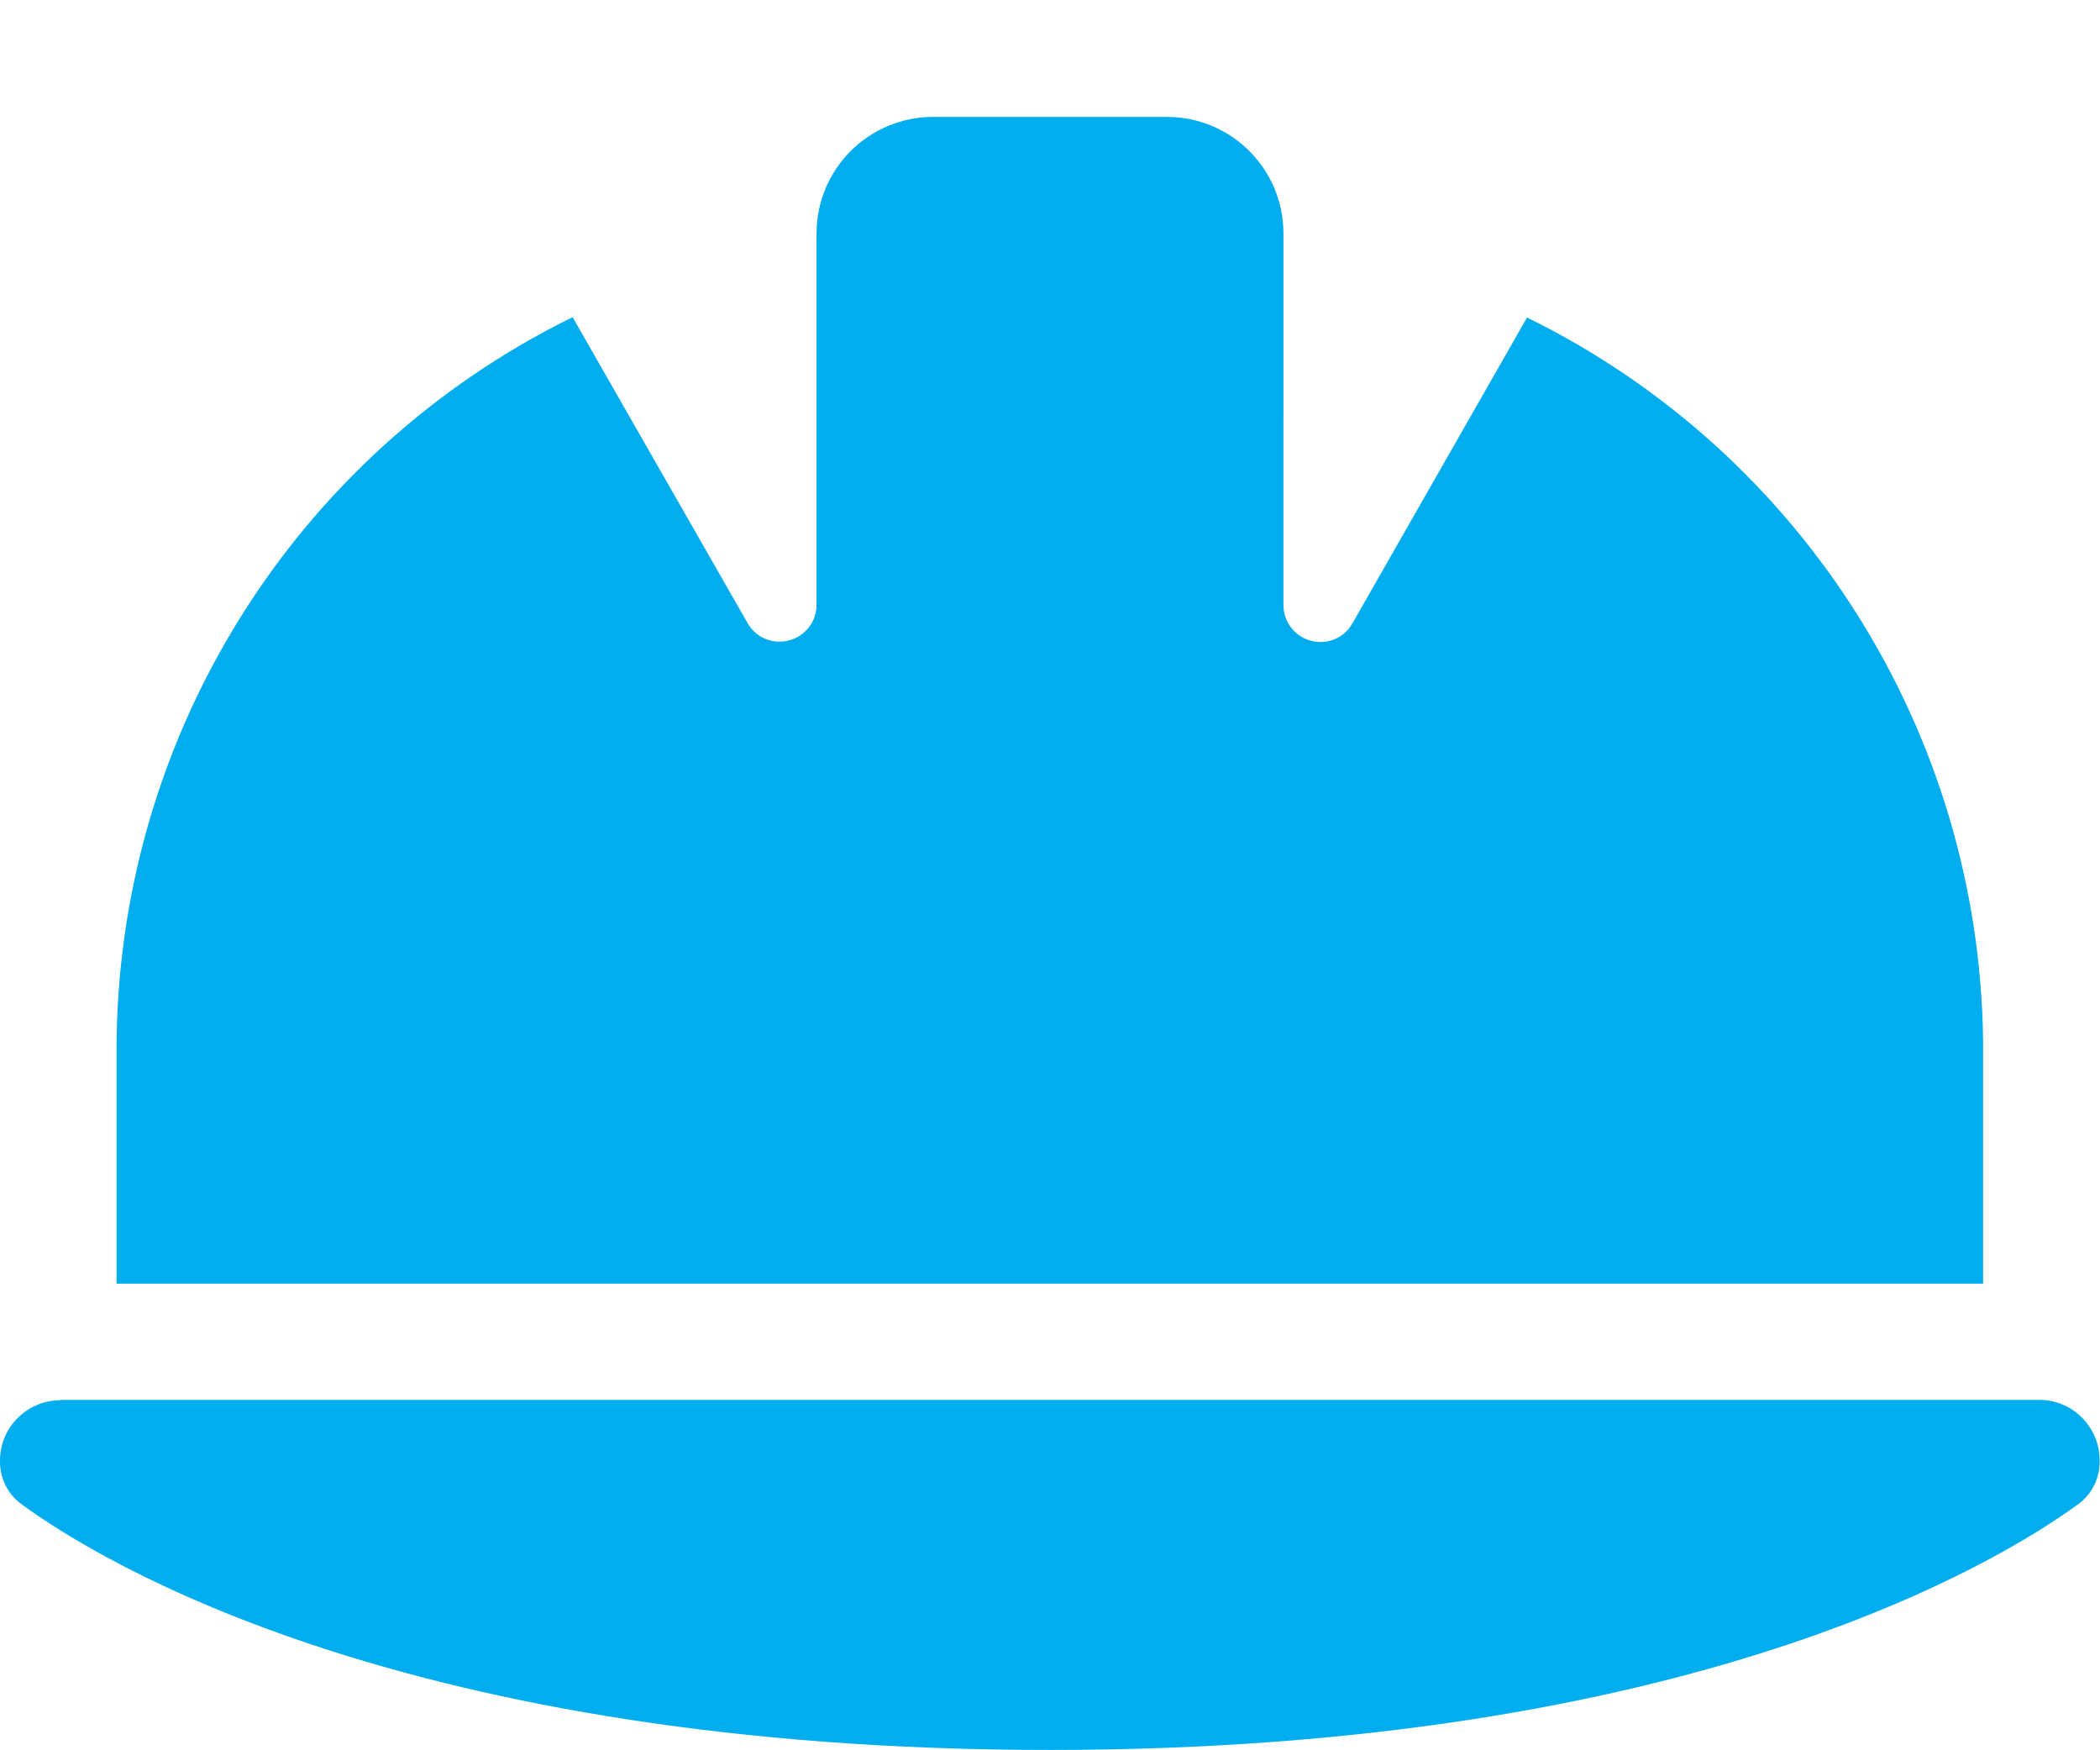
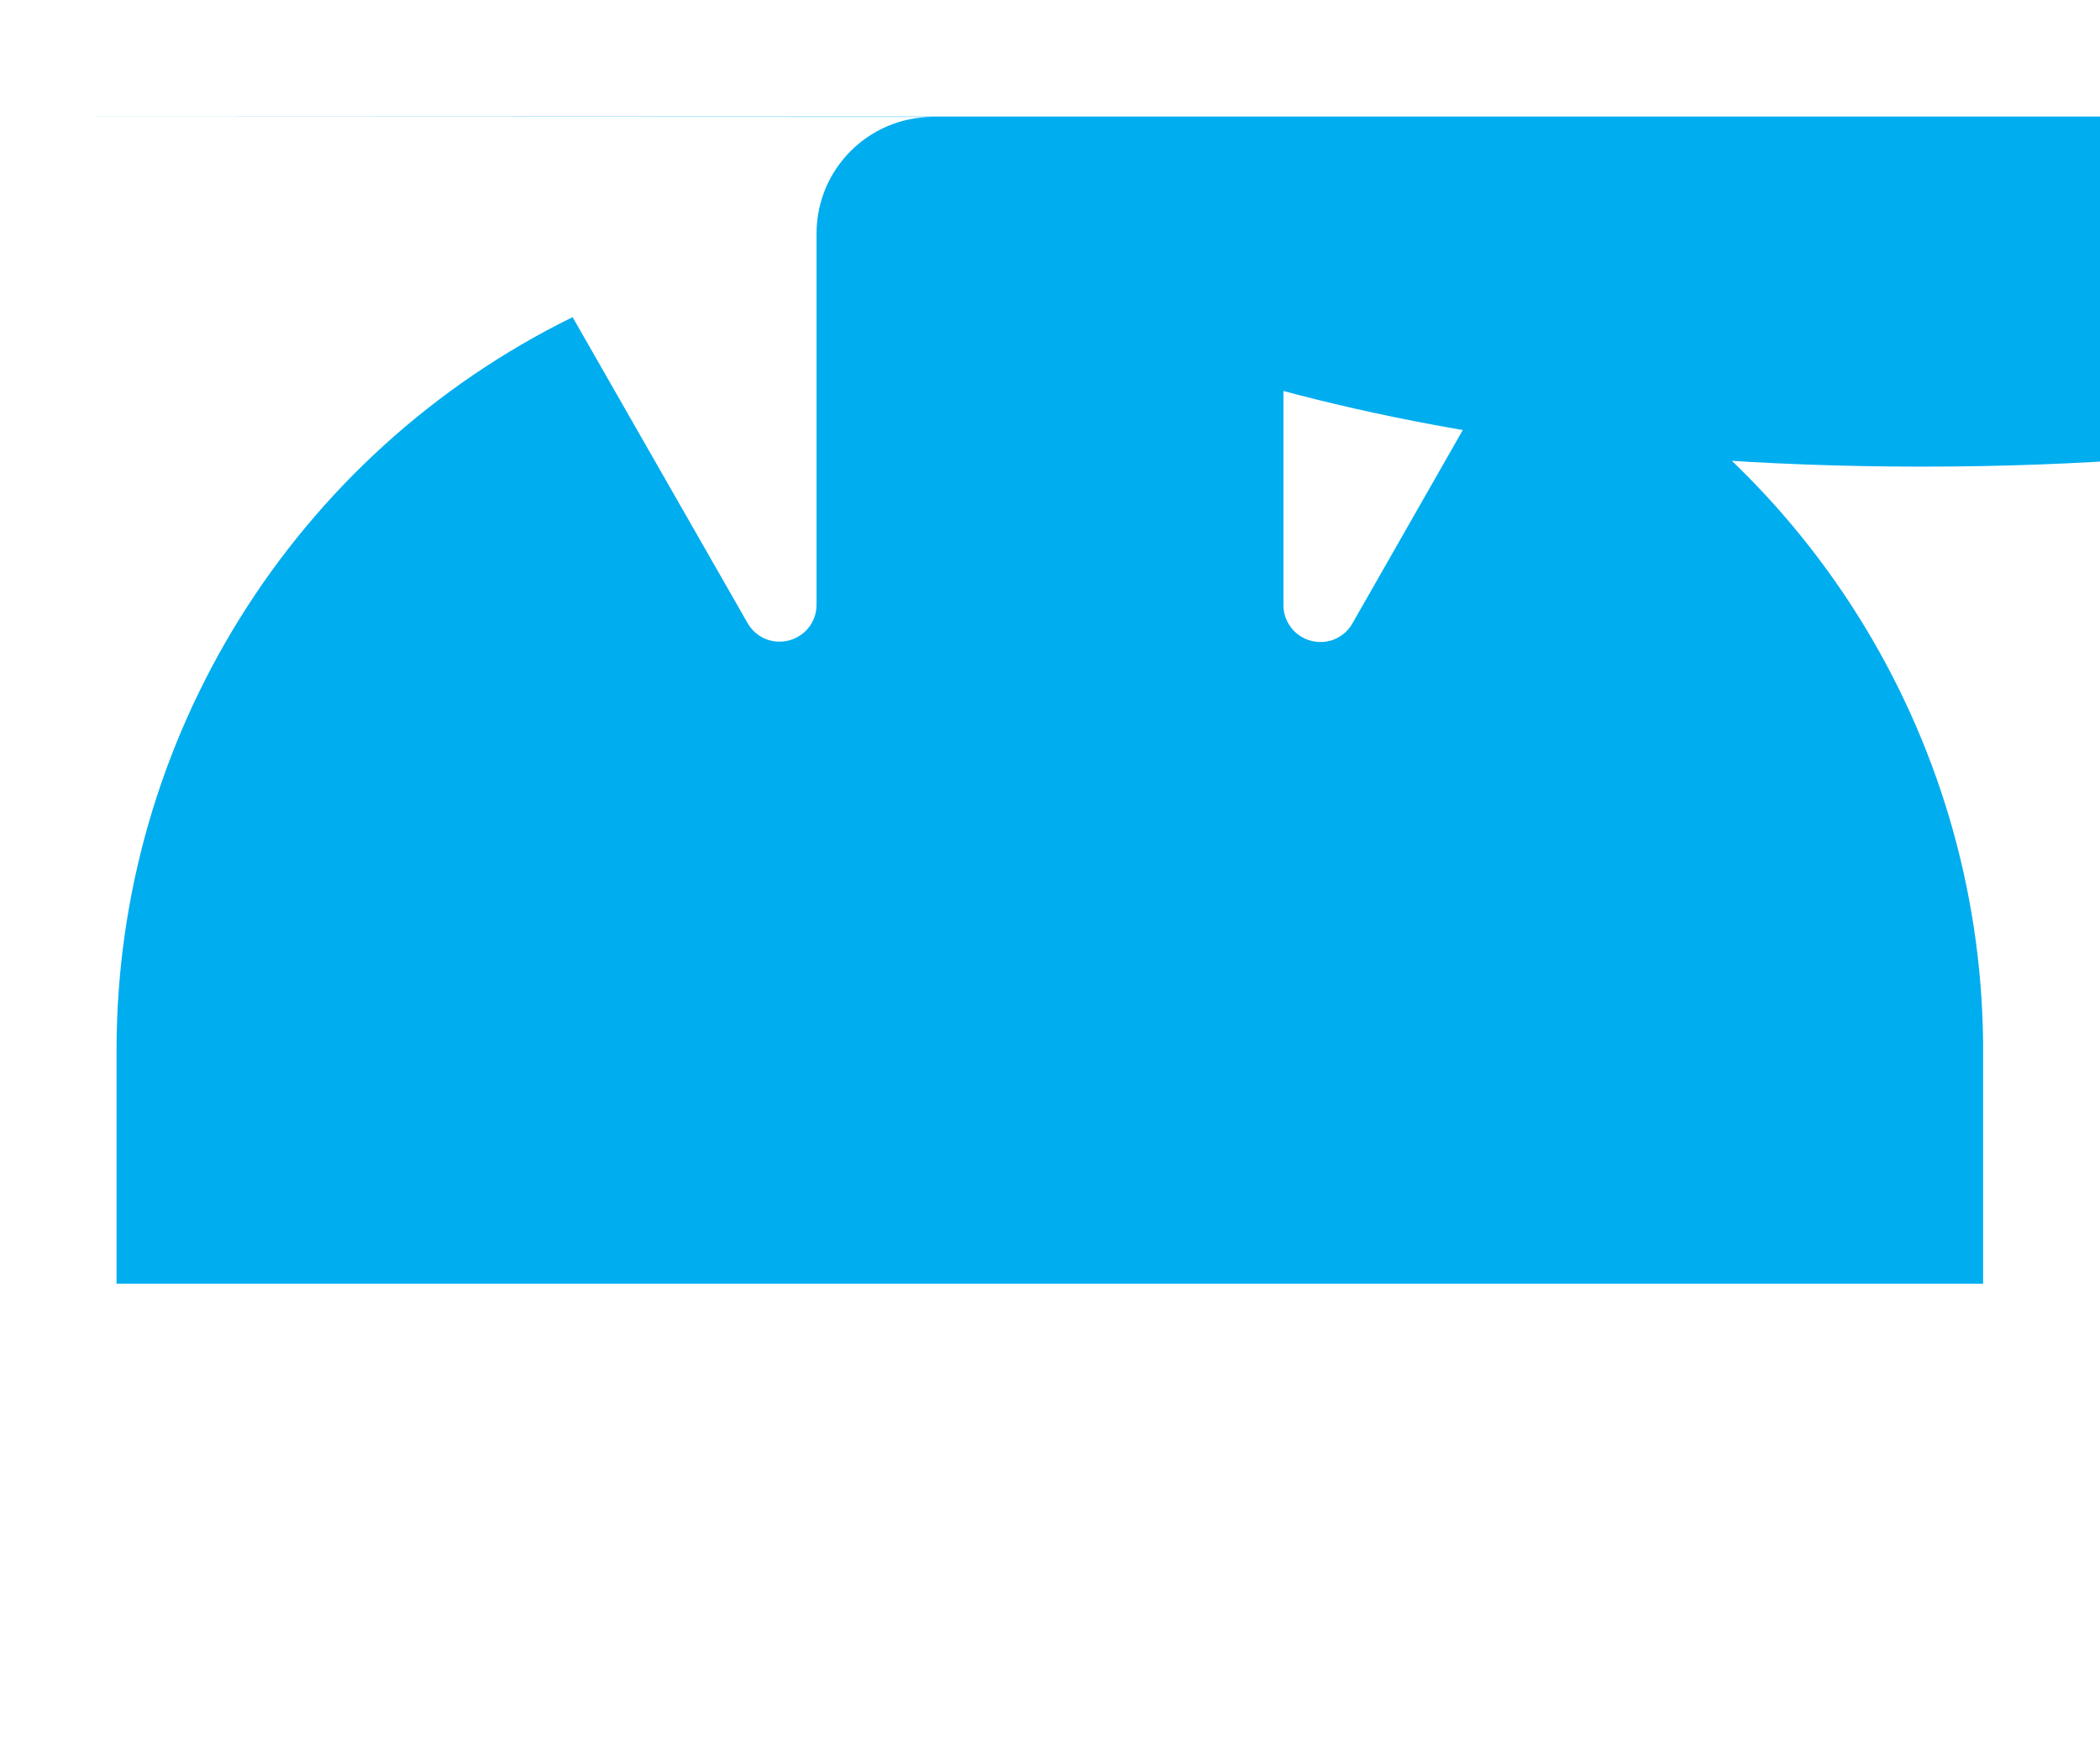
<svg xmlns="http://www.w3.org/2000/svg" id="Layer_1" viewBox="0 0 60 50">
-   <path id="Path_1264" d="m26.66,3.34c-1.84,0-3.33,1.49-3.33,3.33,0,0,0,0,0,0v10.61c0,.58-.47,1.05-1.06,1.05-.38,0-.72-.2-.91-.53l-5-8.74c-7.98,3.92-13.03,12.04-13.03,20.94v6.67h53.33v-6.92c-.1-8.8-5.13-16.8-13.03-20.68l-4.99,8.74c-.29.51-.93.68-1.44.39-.33-.19-.53-.54-.53-.91V6.67c0-1.84-1.49-3.33-3.33-3.33,0,0,0,0-.01,0h-6.67ZM1.73,40c-.95,0-1.73.77-1.73,1.72,0,0,0,0,0,0-.01.49.21.95.6,1.24,2.26,1.66,11.04,7.03,29.39,7.03s27.13-5.37,29.4-7.03c.39-.29.61-.75.6-1.24,0-.95-.77-1.73-1.72-1.73,0,0,0,0,0,0H1.73Z" style="fill:#00adef; stroke-width:0px;" />
+   <path id="Path_1264" d="m26.66,3.34c-1.84,0-3.33,1.49-3.33,3.33,0,0,0,0,0,0v10.61c0,.58-.47,1.05-1.06,1.05-.38,0-.72-.2-.91-.53l-5-8.74c-7.98,3.92-13.03,12.04-13.03,20.94v6.67h53.33v-6.92c-.1-8.8-5.13-16.8-13.03-20.68l-4.99,8.74c-.29.51-.93.68-1.44.39-.33-.19-.53-.54-.53-.91V6.67c0-1.84-1.49-3.33-3.33-3.33,0,0,0,0-.01,0h-6.67Zc-.95,0-1.73.77-1.73,1.72,0,0,0,0,0,0-.01.49.21.95.6,1.24,2.26,1.66,11.04,7.03,29.39,7.03s27.13-5.37,29.4-7.03c.39-.29.61-.75.6-1.24,0-.95-.77-1.73-1.72-1.73,0,0,0,0,0,0H1.73Z" style="fill:#00adef; stroke-width:0px;" />
</svg>